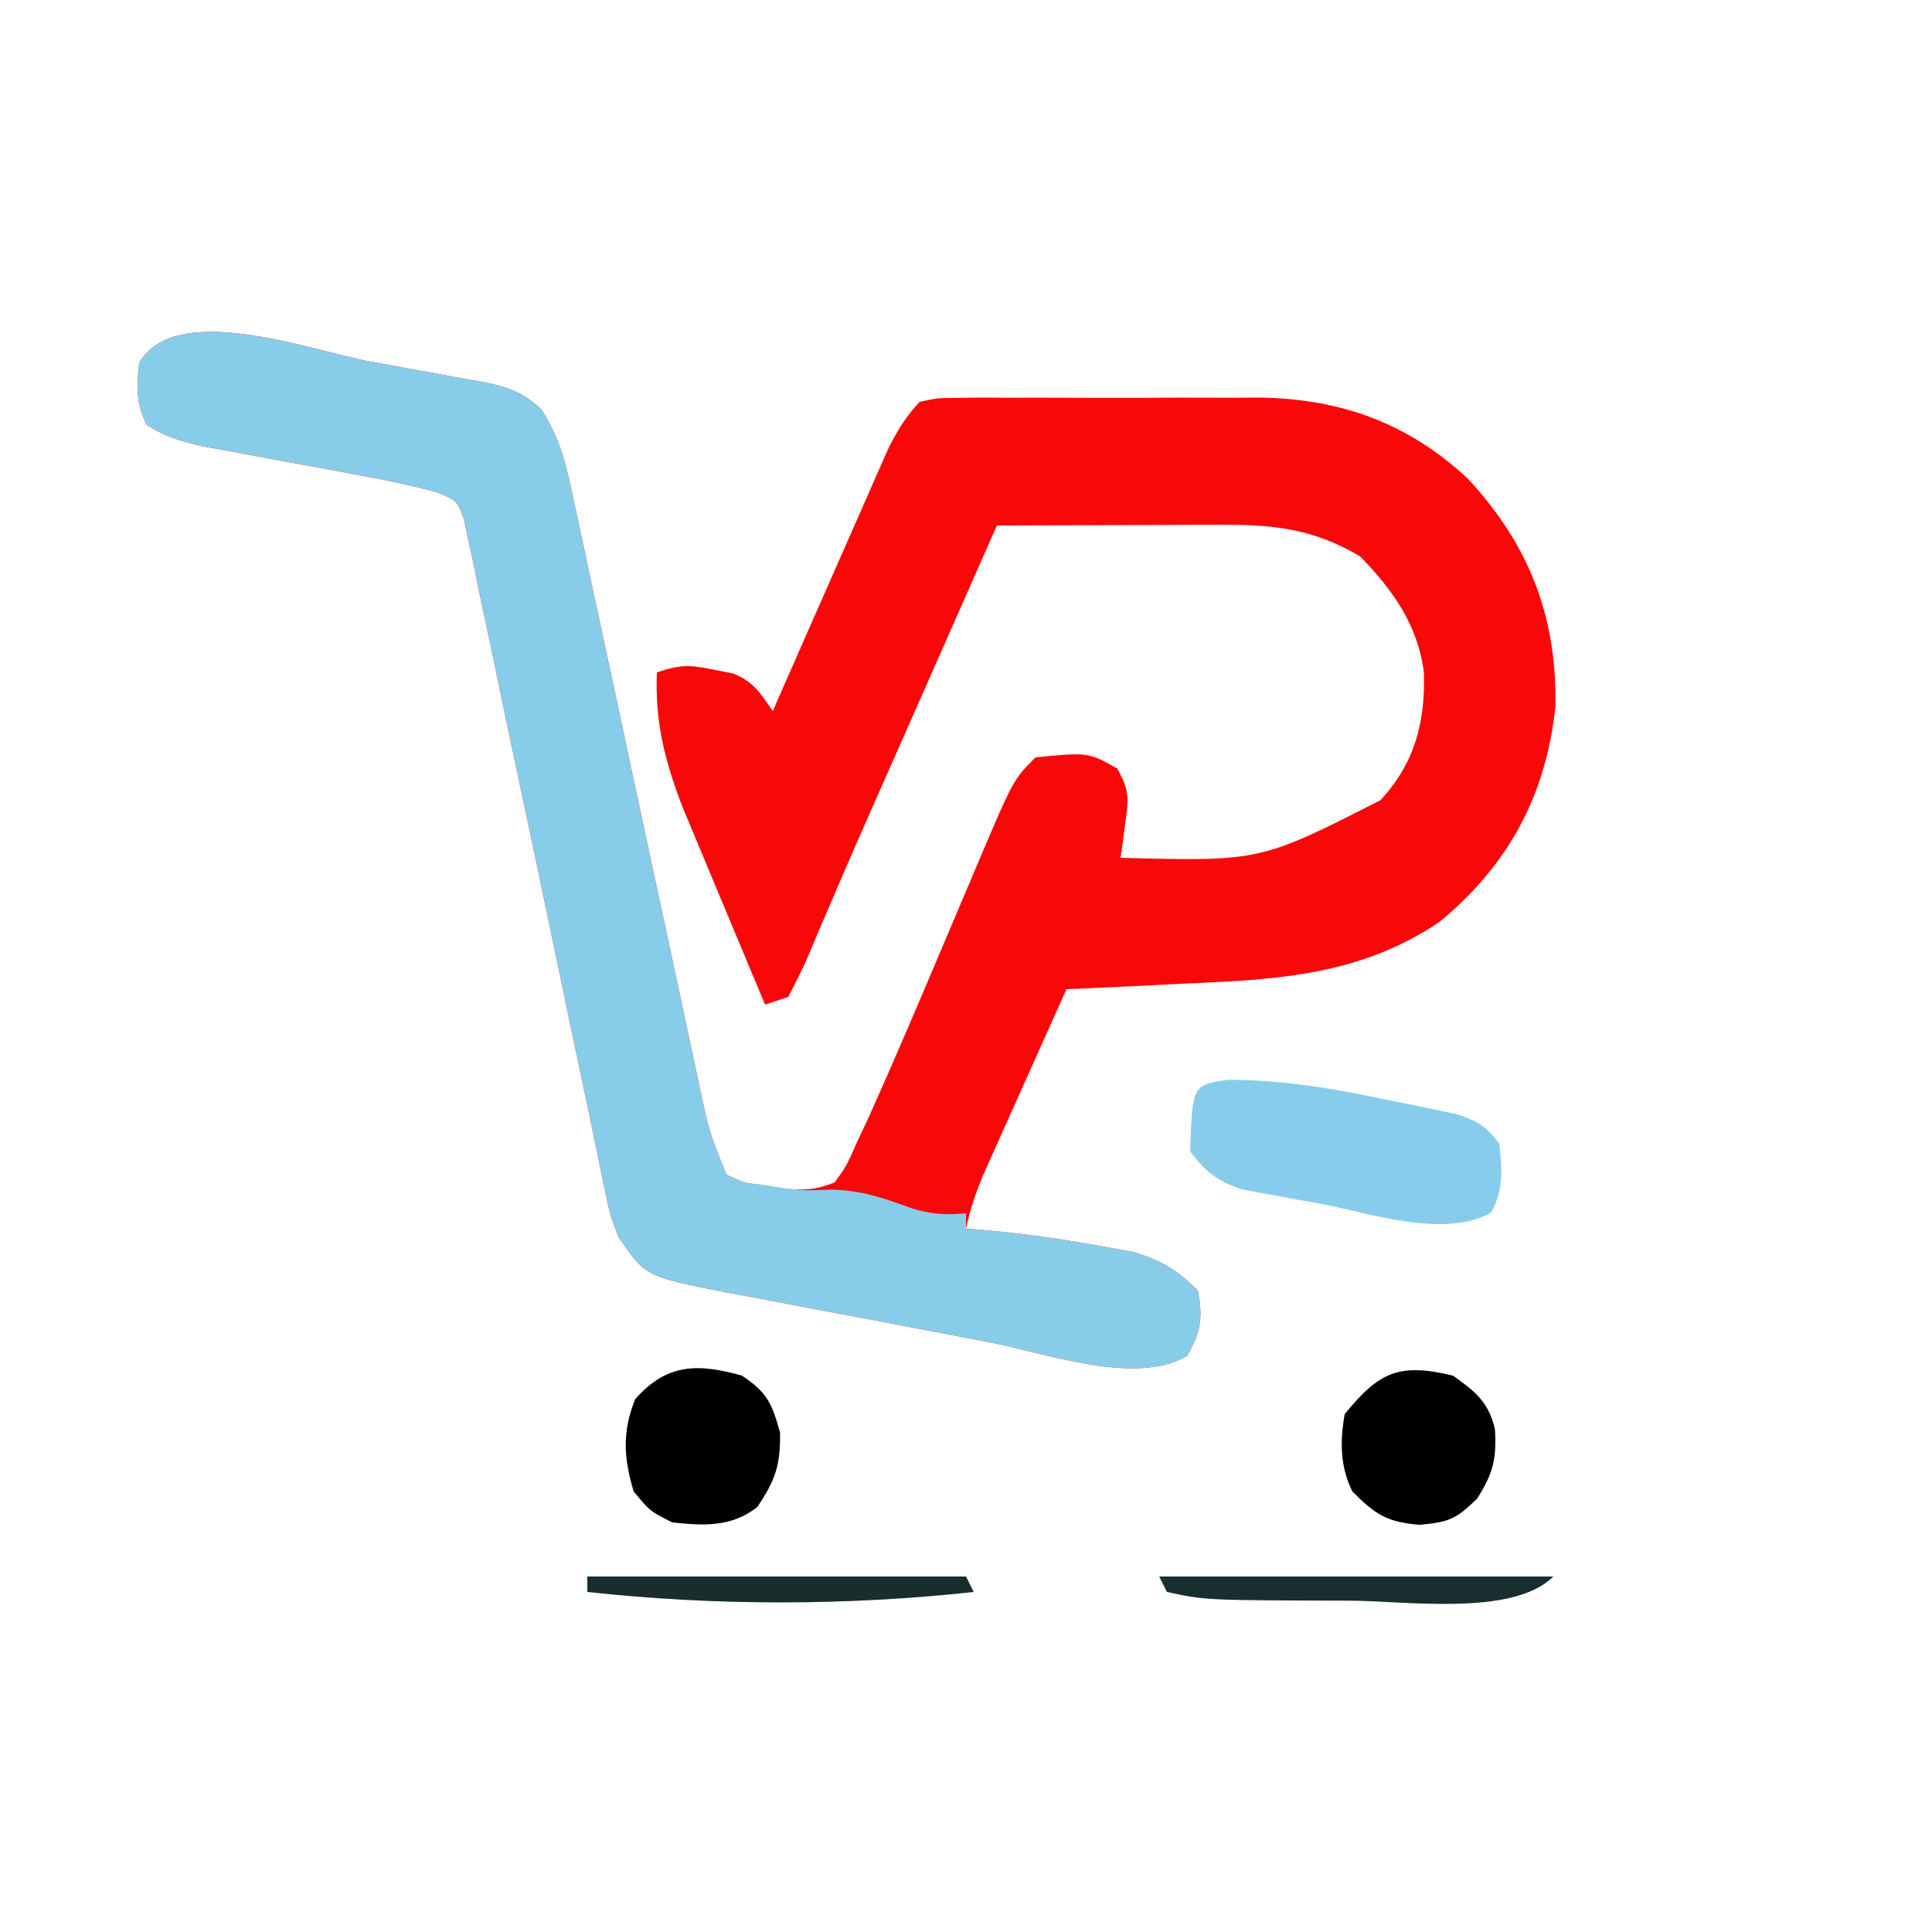
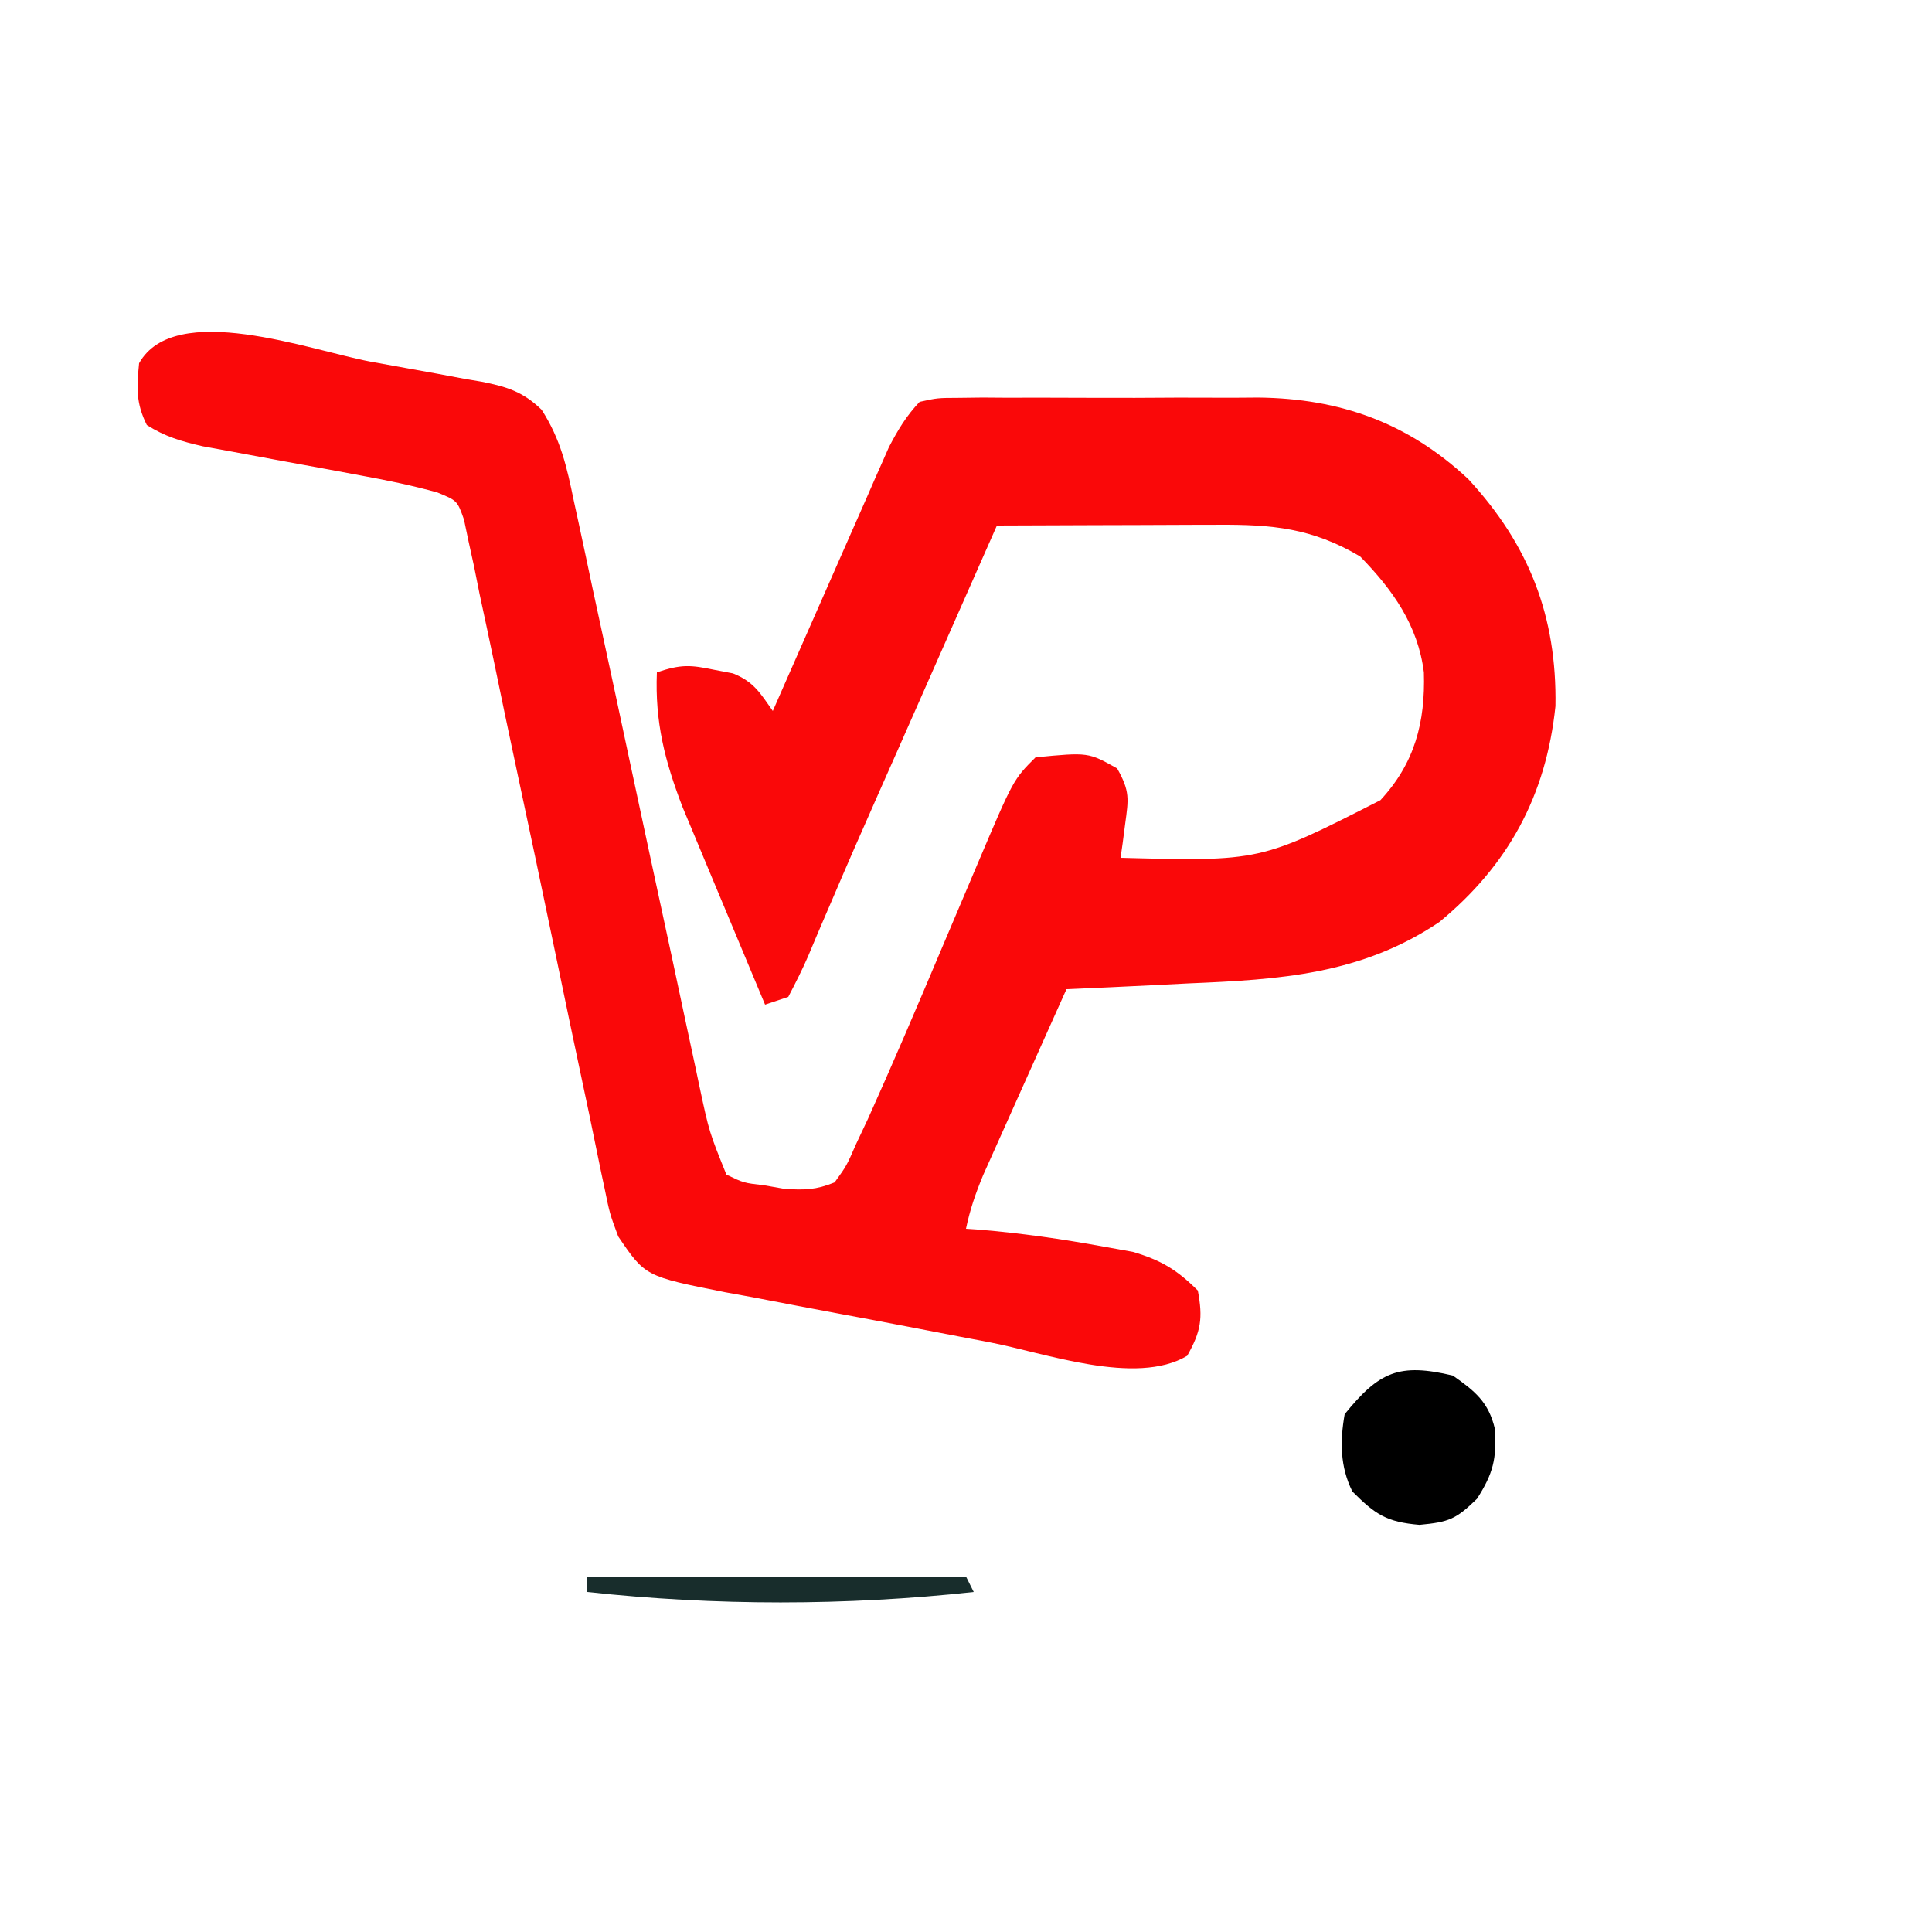
<svg xmlns="http://www.w3.org/2000/svg" width="250" height="250">
  <path d="M0 0 C1.649 0.307 3.299 0.606 4.951 0.896 C7.362 1.319 9.766 1.768 12.17 2.224 C13.274 2.41 13.274 2.41 14.399 2.6 C17.666 3.249 19.756 3.89 22.168 6.231 C24.637 10.068 25.433 13.619 26.343 18.05 C26.535 18.931 26.728 19.811 26.926 20.718 C27.557 23.618 28.168 26.523 28.78 29.427 C29.216 31.449 29.654 33.47 30.093 35.491 C31.246 40.806 32.382 46.125 33.514 51.445 C35.329 59.96 37.168 68.47 39.007 76.98 C39.646 79.951 40.279 82.923 40.911 85.896 C41.302 87.72 41.694 89.543 42.085 91.367 C42.259 92.192 42.432 93.017 42.611 93.867 C43.859 99.696 43.859 99.696 46.084 105.208 C48.333 106.281 48.333 106.281 50.959 106.583 C51.823 106.736 52.687 106.888 53.577 107.044 C56.192 107.216 57.663 107.192 60.084 106.208 C61.634 104.064 61.634 104.064 62.854 101.263 C63.367 100.175 63.879 99.087 64.407 97.965 C67.633 90.799 70.714 83.572 73.772 76.333 C74.769 73.979 75.768 71.624 76.768 69.271 C77.385 67.82 77.999 66.369 78.611 64.917 C83.208 54.085 83.208 54.085 86.084 51.208 C92.907 50.548 92.907 50.548 96.647 52.646 C98.315 55.619 98.121 56.579 97.674 59.869 C97.569 60.681 97.463 61.493 97.354 62.33 C97.22 63.26 97.22 63.26 97.084 64.208 C115.165 64.677 115.165 64.677 130.706 56.755 C135.158 51.963 136.531 46.662 136.334 40.22 C135.575 34.11 132.287 29.508 128.084 25.208 C121.866 21.528 116.71 21.064 109.6 21.111 C108.785 21.112 107.969 21.114 107.129 21.115 C104.531 21.121 101.933 21.133 99.334 21.146 C97.57 21.151 95.806 21.156 94.042 21.16 C89.722 21.171 85.403 21.188 81.084 21.208 C80.864 21.707 80.644 22.206 80.417 22.72 C78.08 28.01 75.743 33.301 73.406 38.591 C72.539 40.554 71.672 42.516 70.806 44.479 C70.388 45.424 69.971 46.368 69.542 47.341 C69.125 48.285 68.709 49.228 68.28 50.2 C67.442 52.094 66.603 53.988 65.762 55.882 C63.739 60.444 61.735 65.012 59.78 69.604 C59.419 70.442 59.058 71.28 58.686 72.144 C58.01 73.716 57.342 75.292 56.684 76.872 C55.898 78.688 55 80.454 54.084 82.208 C52.599 82.703 52.599 82.703 51.084 83.208 C49.407 79.209 47.735 75.207 46.067 71.203 C45.5 69.844 44.932 68.485 44.362 67.127 C43.539 65.165 42.722 63.2 41.905 61.236 C41.166 59.468 41.166 59.468 40.413 57.665 C38.11 51.674 36.822 46.65 37.084 40.208 C40.257 39.151 41.402 39.233 44.584 39.896 C45.358 40.044 46.131 40.192 46.928 40.345 C49.621 41.423 50.446 42.872 52.084 45.208 C52.788 43.604 52.788 43.604 53.506 41.967 C55.25 37.992 57.002 34.019 58.756 30.047 C59.513 28.329 60.269 26.611 61.022 24.891 C62.107 22.417 63.199 19.945 64.292 17.474 C64.626 16.707 64.96 15.94 65.305 15.15 C65.625 14.43 65.945 13.71 66.275 12.967 C66.553 12.337 66.83 11.706 67.116 11.056 C68.283 8.829 69.347 7.043 71.084 5.208 C73.39 4.701 73.39 4.701 76.132 4.691 C77.16 4.678 78.189 4.666 79.249 4.653 C80.361 4.661 81.473 4.669 82.62 4.677 C84.342 4.672 84.342 4.672 86.1 4.666 C88.535 4.663 90.97 4.67 93.406 4.687 C97.108 4.708 100.809 4.687 104.512 4.662 C106.881 4.664 109.25 4.669 111.62 4.677 C113.267 4.665 113.267 4.665 114.948 4.653 C125.525 4.78 134.299 7.924 142.084 15.208 C149.941 23.712 153.554 32.949 153.358 44.587 C152.15 56.164 147.252 65.175 138.334 72.521 C128.22 79.319 117.677 79.97 105.897 80.458 C104.357 80.535 102.817 80.613 101.278 80.693 C97.547 80.883 93.816 81.051 90.084 81.208 C88.39 84.979 86.699 88.751 85.012 92.524 C84.438 93.807 83.863 95.089 83.287 96.371 C82.457 98.217 81.632 100.064 80.807 101.912 C80.31 103.022 79.812 104.132 79.3 105.276 C78.332 107.61 77.591 109.744 77.084 112.208 C77.632 112.246 78.18 112.283 78.745 112.322 C84.177 112.772 89.536 113.538 94.897 114.521 C96.141 114.744 97.385 114.967 98.667 115.197 C102.348 116.286 104.379 117.508 107.084 120.208 C107.756 123.788 107.496 125.48 105.709 128.646 C99.047 132.612 87.267 128.254 80.034 126.88 C78.817 126.649 77.6 126.419 76.346 126.181 C73.79 125.693 71.234 125.202 68.679 124.708 C66.067 124.207 63.454 123.712 60.838 123.23 C57.045 122.528 53.258 121.801 49.471 121.068 C47.72 120.75 47.72 120.75 45.933 120.426 C35.575 118.365 35.575 118.365 32.084 113.208 C30.989 110.272 30.989 110.272 30.303 106.919 C30.168 106.287 30.033 105.655 29.894 105.004 C29.598 103.608 29.311 102.211 29.031 100.812 C28.574 98.532 28.093 96.258 27.605 93.984 C26.411 88.397 25.249 82.802 24.084 77.208 C22.309 68.687 20.52 60.168 18.692 51.657 C17.826 47.615 16.98 43.569 16.15 39.519 C15.496 36.357 14.813 33.201 14.135 30.044 C13.785 28.295 13.785 28.295 13.429 26.511 C13.194 25.445 12.96 24.379 12.719 23.28 C12.523 22.345 12.327 21.41 12.125 20.447 C11.257 17.992 11.257 17.992 8.692 16.938 C5.466 16.035 2.251 15.374 -1.044 14.771 C-2.423 14.513 -3.801 14.255 -5.179 13.998 C-7.334 13.601 -9.489 13.207 -11.644 12.813 C-13.737 12.429 -15.828 12.038 -17.919 11.646 C-19.165 11.418 -20.411 11.19 -21.695 10.955 C-24.454 10.315 -26.54 9.721 -28.916 8.208 C-30.336 5.368 -30.23 3.354 -29.916 0.208 C-25.285 -8 -7.784 -1.469 0 0 Z " fill="#FA0809" transform="translate(47.916,46.792)" />
-   <path d="M0 0 C1.649 0.307 3.299 0.606 4.951 0.896 C7.362 1.319 9.766 1.768 12.17 2.224 C13.274 2.41 13.274 2.41 14.399 2.6 C17.666 3.249 19.756 3.89 22.168 6.231 C24.637 10.068 25.433 13.619 26.343 18.05 C26.535 18.931 26.728 19.811 26.926 20.718 C27.557 23.618 28.168 26.523 28.78 29.427 C29.216 31.449 29.654 33.47 30.093 35.491 C31.246 40.806 32.382 46.125 33.514 51.445 C35.329 59.96 37.168 68.47 39.007 76.98 C39.646 79.951 40.279 82.923 40.911 85.896 C41.302 87.72 41.694 89.543 42.085 91.367 C42.259 92.192 42.432 93.017 42.611 93.867 C43.863 99.694 43.863 99.694 46.084 105.208 C48.232 106.247 48.232 106.247 50.772 106.521 C51.672 106.663 52.572 106.805 53.499 106.951 C56.242 107.275 56.242 107.275 59.647 107.146 C63.539 107.217 66.373 108.222 69.995 109.541 C72.43 110.319 74.543 110.454 77.084 110.208 C77.084 110.868 77.084 111.528 77.084 112.208 C77.632 112.246 78.18 112.283 78.745 112.322 C84.177 112.772 89.536 113.538 94.897 114.521 C96.141 114.744 97.385 114.967 98.667 115.197 C102.348 116.286 104.379 117.508 107.084 120.208 C107.756 123.788 107.496 125.48 105.709 128.646 C99.047 132.612 87.267 128.254 80.034 126.88 C78.817 126.649 77.6 126.419 76.346 126.181 C73.79 125.693 71.234 125.202 68.679 124.708 C66.067 124.207 63.454 123.712 60.838 123.23 C57.045 122.528 53.258 121.801 49.471 121.068 C47.72 120.75 47.72 120.75 45.933 120.426 C35.575 118.365 35.575 118.365 32.084 113.208 C30.989 110.272 30.989 110.272 30.303 106.919 C30.168 106.287 30.033 105.655 29.894 105.004 C29.598 103.608 29.311 102.211 29.031 100.812 C28.574 98.532 28.093 96.258 27.605 93.984 C26.411 88.397 25.249 82.802 24.084 77.208 C22.309 68.687 20.52 60.168 18.692 51.657 C17.826 47.615 16.98 43.569 16.15 39.519 C15.496 36.357 14.813 33.201 14.135 30.044 C13.785 28.295 13.785 28.295 13.429 26.511 C13.194 25.445 12.96 24.379 12.719 23.28 C12.523 22.345 12.327 21.41 12.125 20.447 C11.257 17.992 11.257 17.992 8.692 16.938 C5.466 16.035 2.251 15.374 -1.044 14.771 C-2.423 14.513 -3.801 14.255 -5.179 13.998 C-7.334 13.601 -9.489 13.207 -11.644 12.813 C-13.737 12.429 -15.828 12.038 -17.919 11.646 C-19.165 11.418 -20.411 11.19 -21.695 10.955 C-24.454 10.315 -26.54 9.721 -28.916 8.208 C-30.336 5.368 -30.23 3.354 -29.916 0.208 C-25.285 -8 -7.784 -1.469 0 0 Z " fill="#87CDEA" transform="translate(47.916,46.792)" />
-   <path d="M0 0 C7.04 0.021 13.621 1.113 20.492 2.589 C21.566 2.802 22.641 3.016 23.748 3.236 C24.776 3.452 25.804 3.667 26.863 3.89 C27.789 4.084 28.715 4.277 29.669 4.477 C32.275 5.351 33.434 6.071 35.054 8.277 C35.42 11.686 35.669 14.157 33.992 17.214 C27.844 20.585 18.289 17.243 11.867 16.027 C10.692 15.822 9.517 15.617 8.306 15.406 C7.178 15.193 6.049 14.98 4.886 14.761 C3.863 14.572 2.839 14.384 1.784 14.19 C-1.424 13.116 -2.901 11.957 -4.946 9.277 C-4.648 0.661 -4.648 0.661 0 0 Z " fill="#87CDEB" transform="translate(158.946,139.723)" />
-   <path d="M0 0 C3.276 2.184 3.881 3.571 4.938 7.375 C5.01 11.554 4.325 13.553 2 17 C-1.347 19.63 -4.882 19.433 -9 19 C-11.875 17.562 -11.875 17.562 -14 15 C-15.299 10.702 -15.503 7.244 -13.812 3.062 C-9.734 -1.578 -5.751 -1.606 0 0 Z " fill="#000000" transform="translate(96,178)" />
  <path d="M0 0 C2.863 2.01 4.64 3.437 5.445 6.934 C5.663 10.775 5.233 12.635 3.125 15.938 C0.391 18.591 -0.474 18.95 -4.312 19.312 C-8.575 18.951 -10.02 17.98 -13 15 C-14.608 11.783 -14.613 8.479 -14 5 C-9.521 -0.539 -6.93 -1.644 0 0 Z " fill="#000000" transform="translate(188,178)" />
  <path d="M0 0 C16.17 0 32.34 0 49 0 C49.495 0.99 49.495 0.99 50 2 C33.528 3.802 16.472 3.802 0 2 C0 1.34 0 0.68 0 0 Z " fill="#182D2C" transform="translate(76,204)" />
-   <path d="M0 0 C16.83 0 33.66 0 51 0 C45.734 5.266 31.596 3.107 24.438 3.125 C5.98 3.077 5.98 3.077 1 2 C0.67 1.34 0.34 0.68 0 0 Z " fill="#192E2E" transform="translate(150,204)" />
</svg>